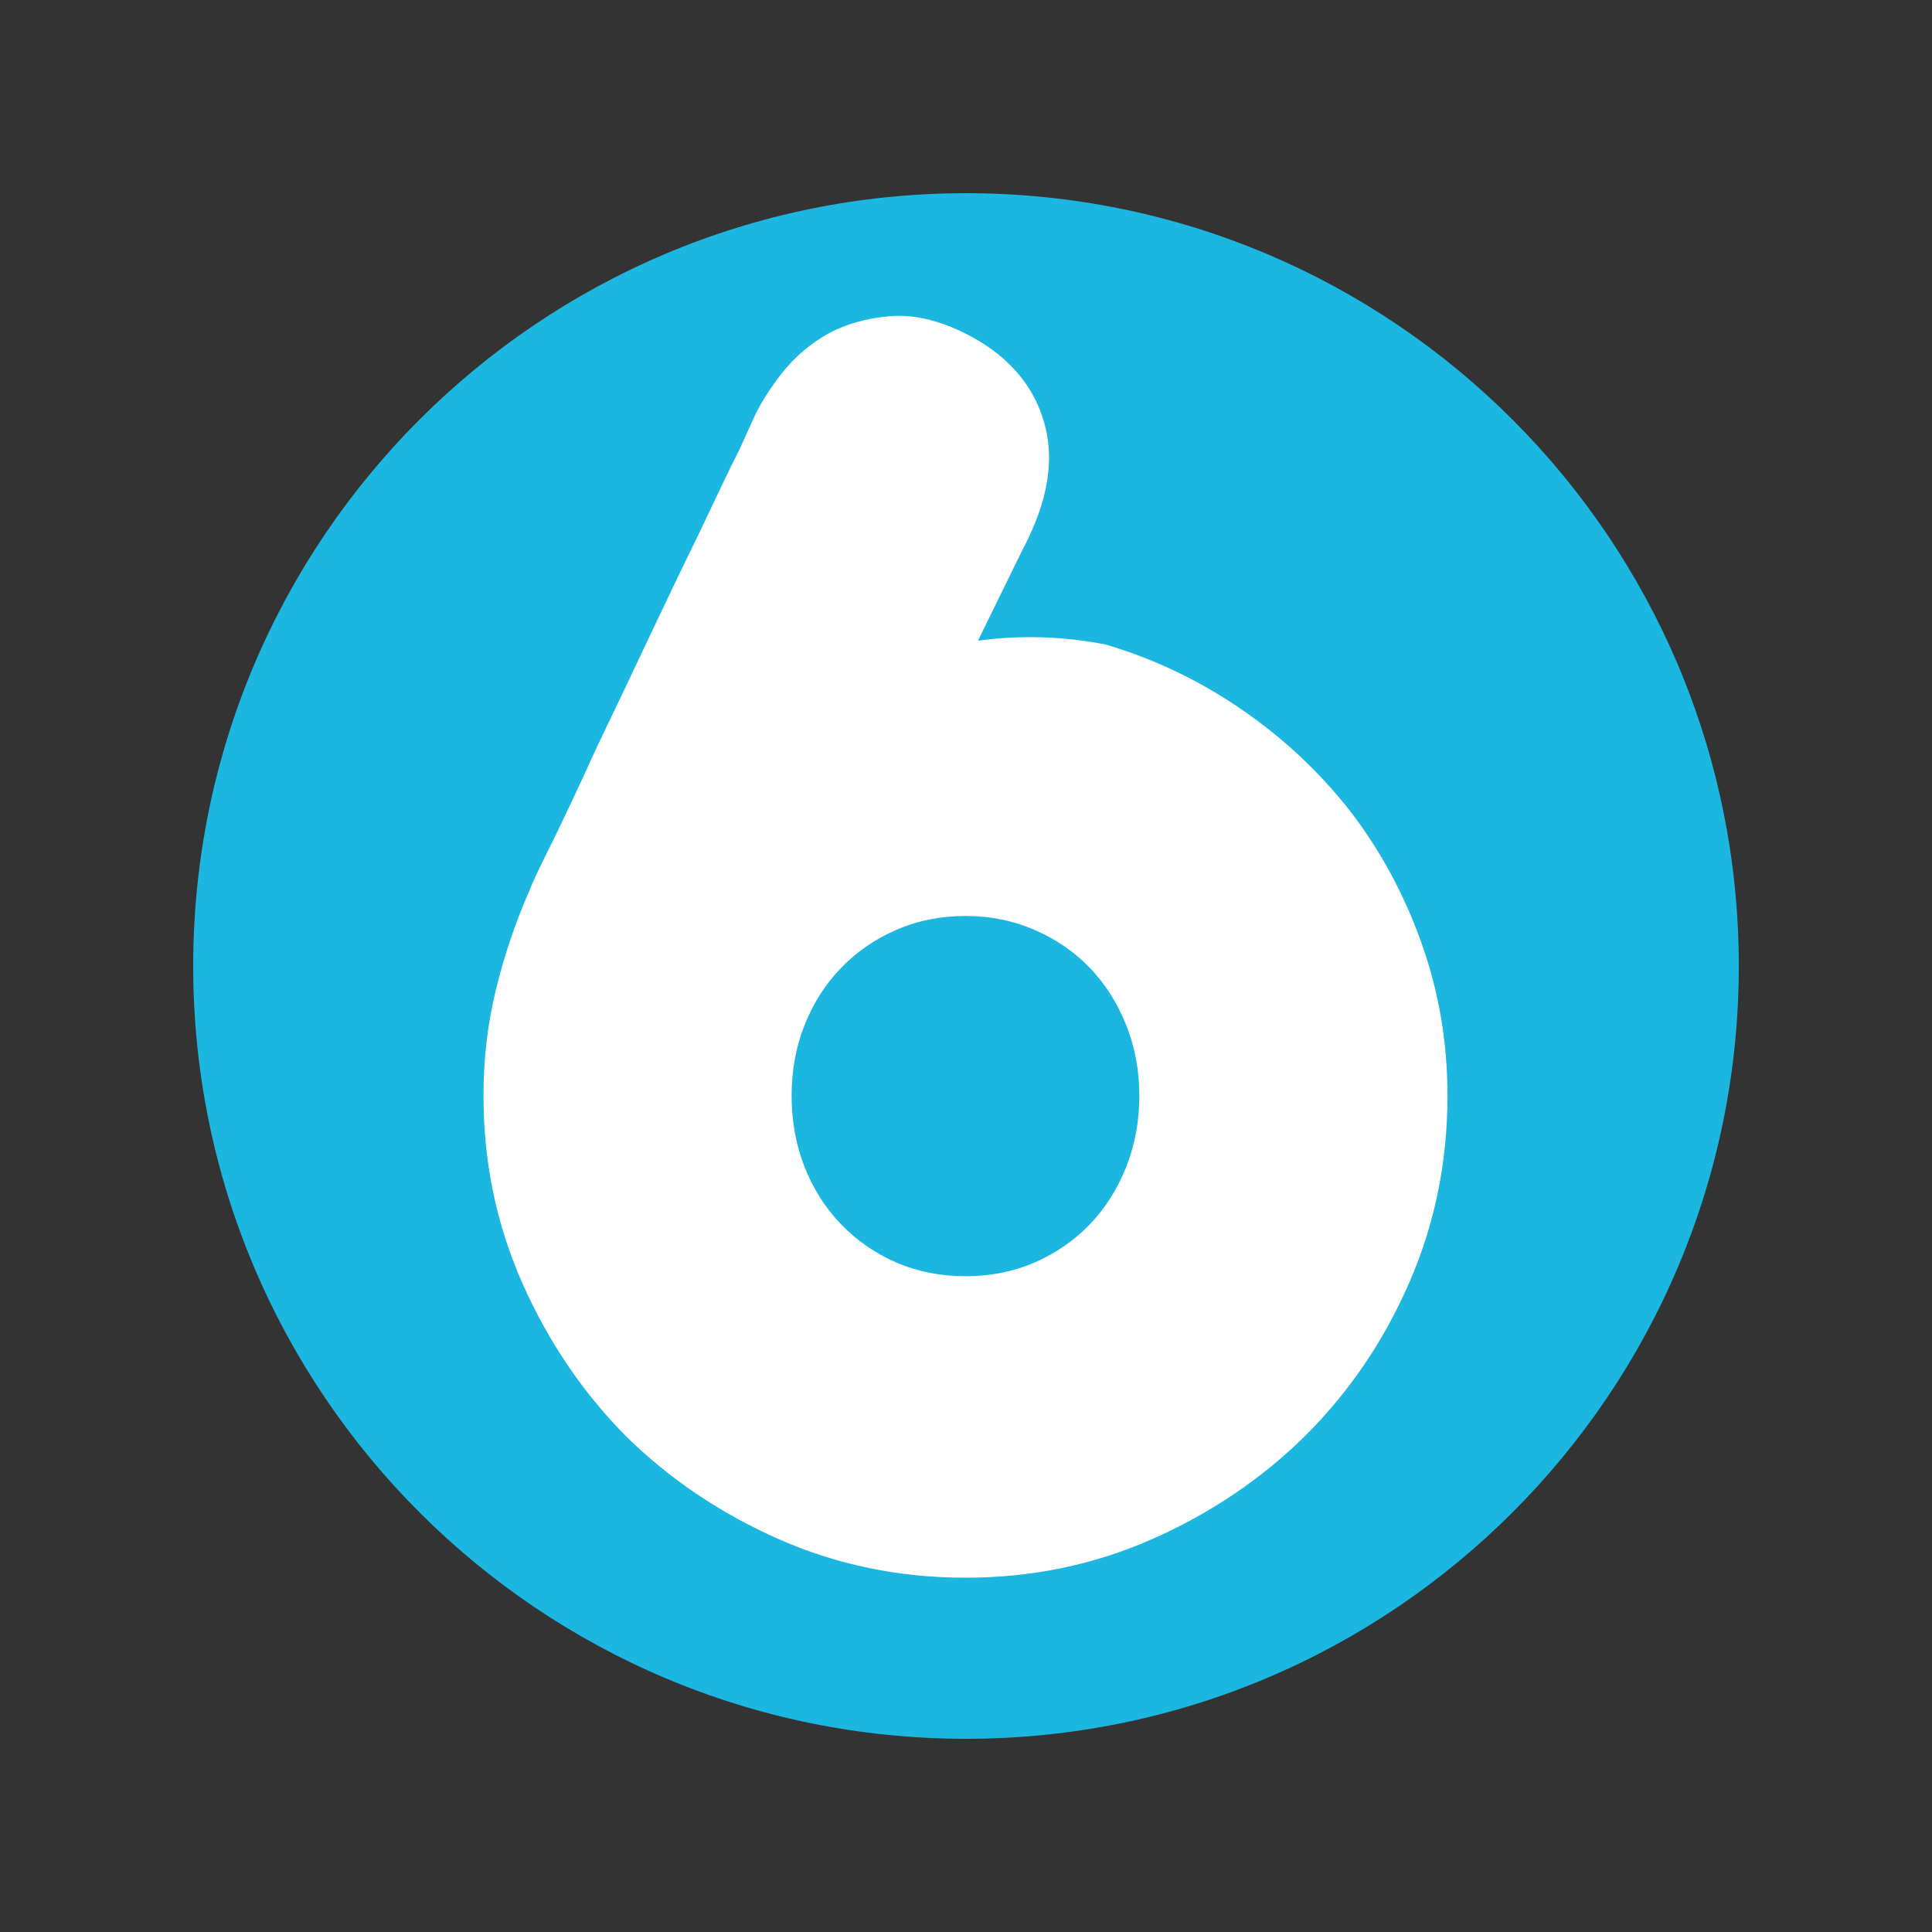
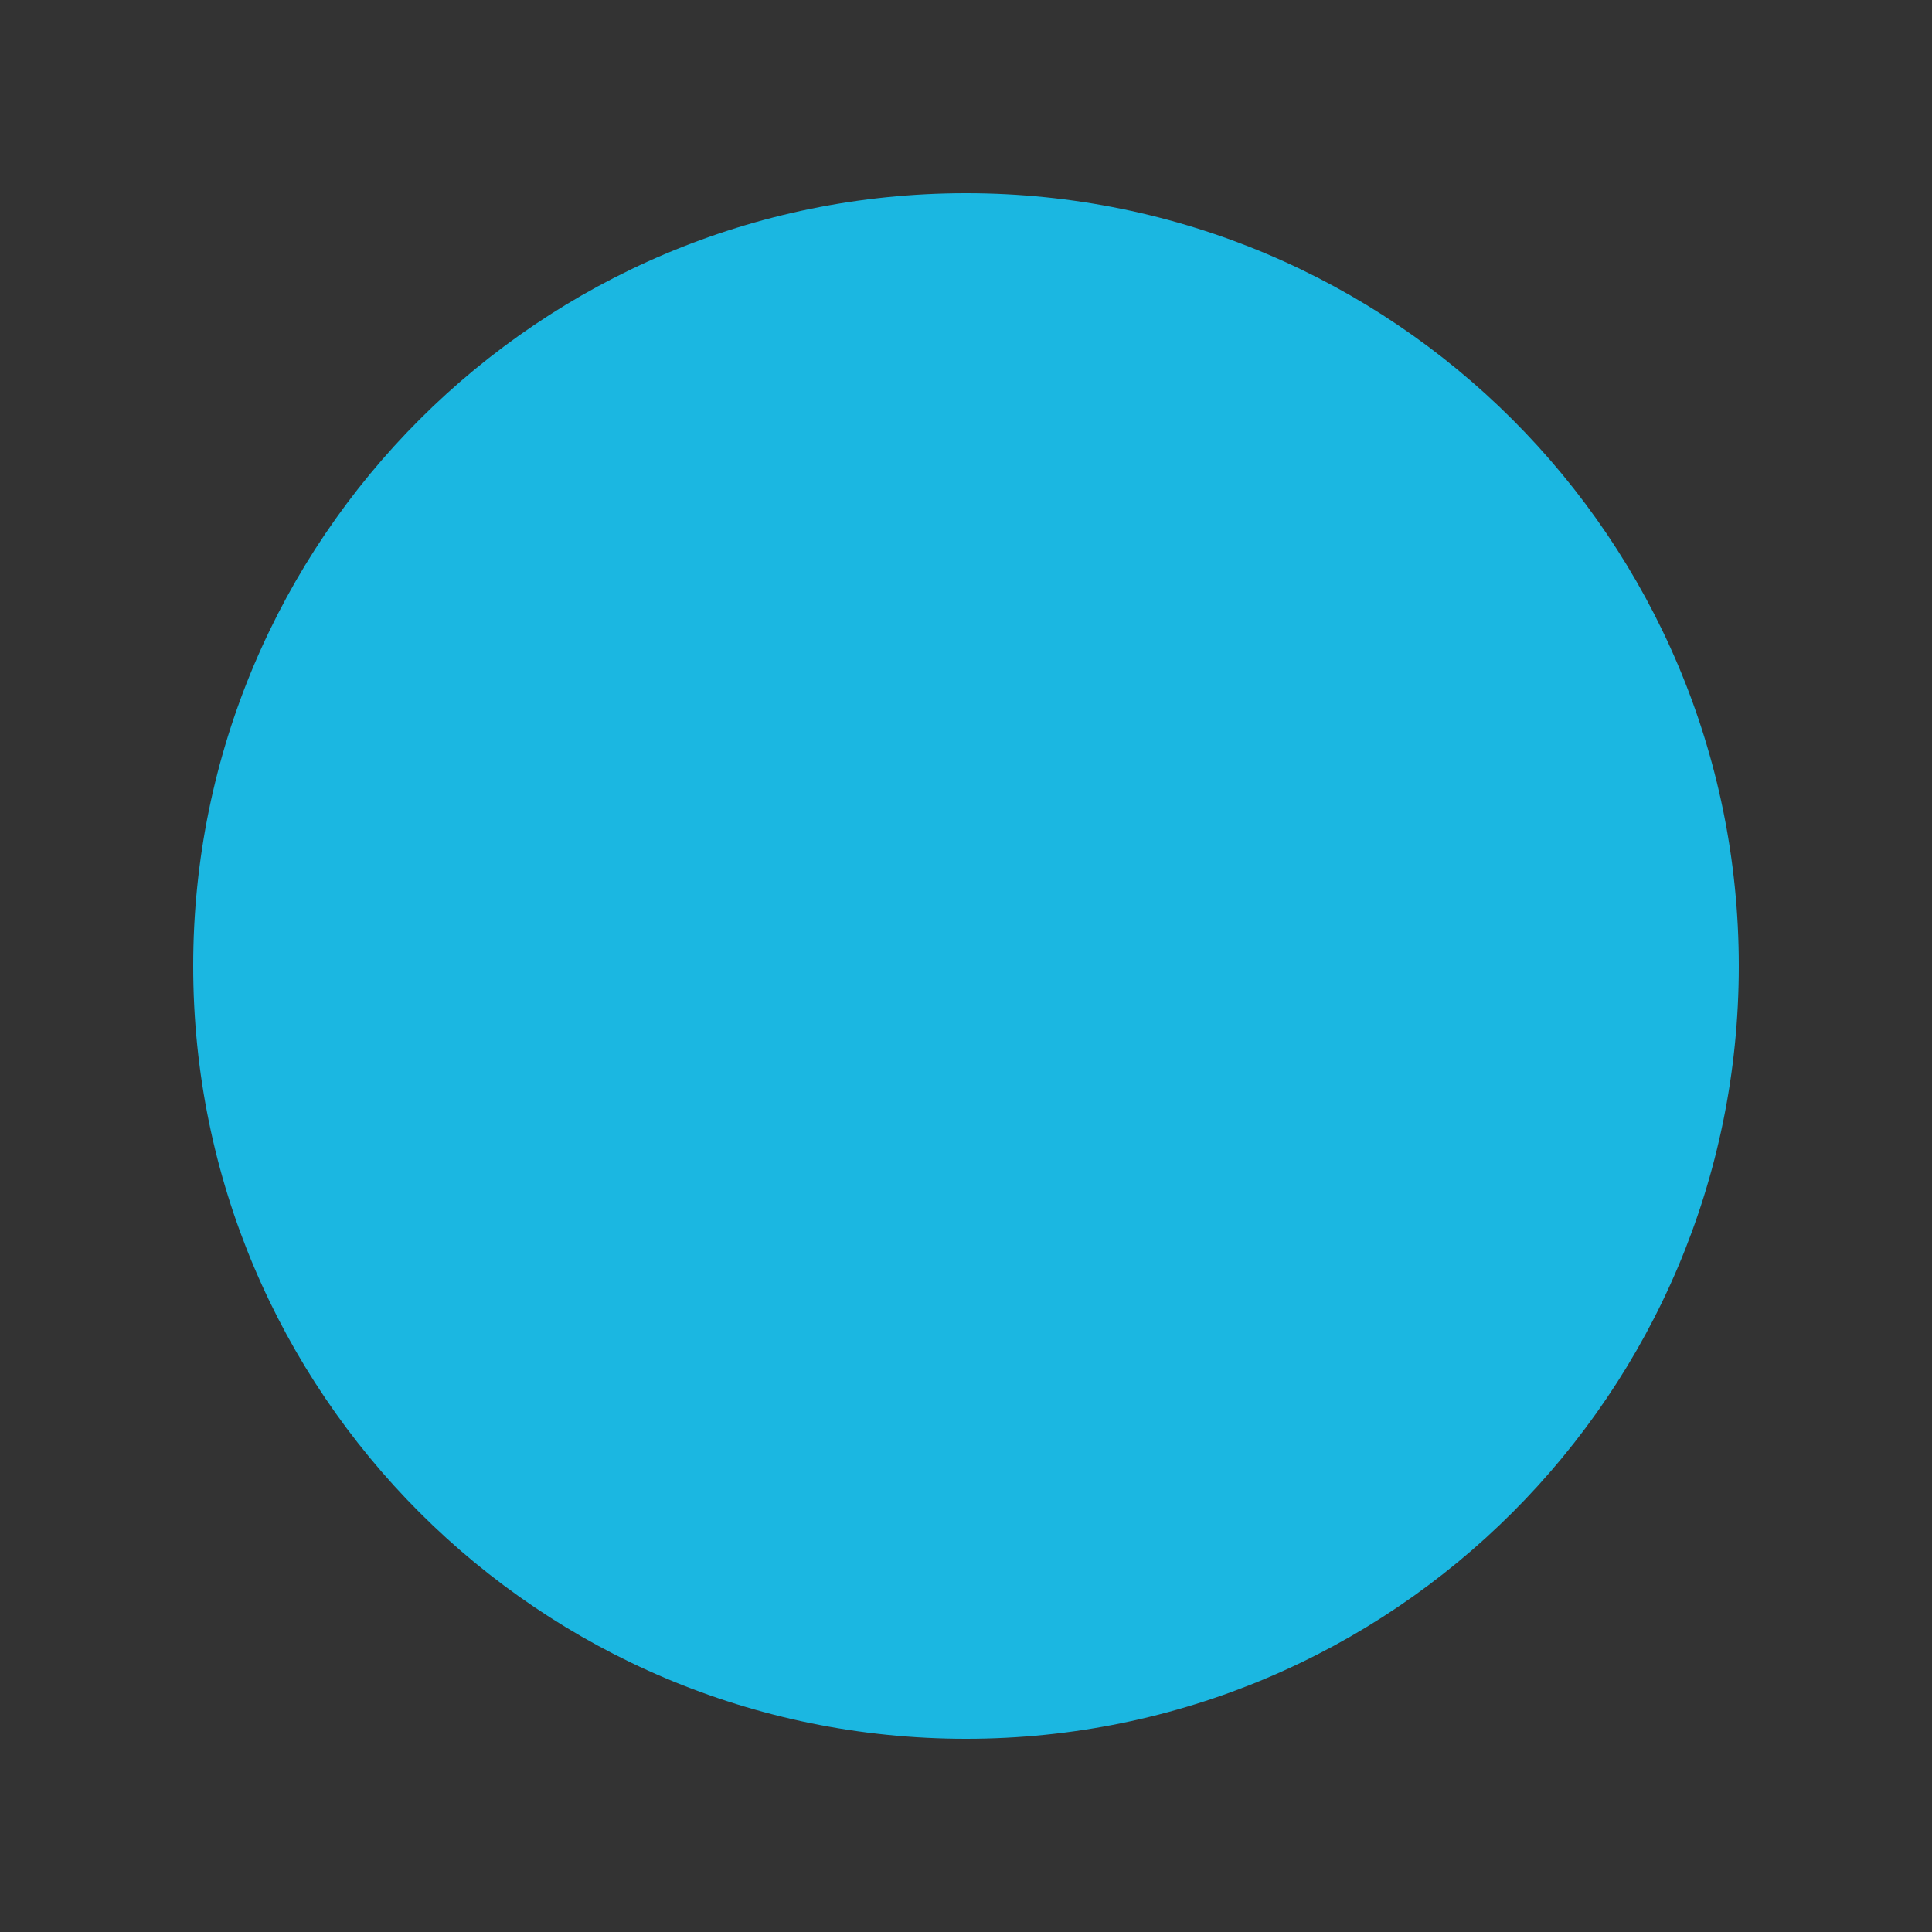
<svg xmlns="http://www.w3.org/2000/svg" width="200" zoomAndPan="magnify" viewBox="0 0 150 150" height="200" preserveAspectRatio="xMidYMid meet" version="1.2">
  <rect x="0" y="0" width="150" height="150" fill="#333333" stroke="none" />
  <defs>
    <clipPath id="4c2efedcd4">
      <path d="M 15 15 L 135 15 L 135 135 L 15 135 Z M 15 15 " />
    </clipPath>
    <clipPath id="8af37e5b4b">
      <path d="M 75 15 C 41.863 15 15 41.863 15 75 C 15 108.137 41.863 135 75 135 C 108.137 135 135 108.137 135 75 C 135 41.863 108.137 15 75 15 Z M 75 15 " />
    </clipPath>
  </defs>
  <g id="6106df6729">
    <g clip-rule="nonzero" clip-path="url(#4c2efedcd4)">
      <g clip-rule="nonzero" clip-path="url(#8af37e5b4b)">
        <path style=" stroke:none;fill-rule:nonzero;fill:#1bb7e1;fill-opacity:1;" d="M 15 15 L 135 15 L 135 135 L 15 135 Z M 15 15 " />
      </g>
    </g>
    <g style="fill:#ffffff;fill-opacity:1;">
      <g transform="translate(34.382, 121.367)">
-         <path style="stroke:none" d="M 51.453 -71.328 C 55.203 -70.223 58.703 -68.555 61.953 -66.328 C 65.203 -64.109 68.023 -61.473 70.422 -58.422 C 72.773 -55.367 74.625 -51.957 75.969 -48.188 C 77.32 -44.414 78 -40.453 78 -36.297 C 78 -31.148 77.008 -26.312 75.031 -21.781 C 73.062 -17.258 70.375 -13.301 66.969 -9.906 C 63.57 -6.551 59.609 -3.875 55.078 -1.875 C 50.555 0.125 45.723 1.125 40.578 1.125 C 35.422 1.125 30.582 0.125 26.062 -1.875 C 21.539 -3.875 17.578 -6.551 14.172 -9.906 C 10.828 -13.301 8.156 -17.258 6.156 -21.781 C 4.156 -26.312 3.156 -31.148 3.156 -36.297 C 3.156 -39.148 3.477 -41.898 4.125 -44.547 C 4.77 -47.203 5.645 -49.781 6.75 -52.281 C 6.852 -52.57 7.066 -53.055 7.391 -53.734 C 7.711 -54.41 8.125 -55.25 8.625 -56.25 C 9.625 -58.301 10.75 -60.703 12 -63.453 C 13.301 -66.148 14.648 -68.984 16.047 -71.953 C 17.453 -74.93 18.781 -77.695 20.031 -80.25 C 20.625 -81.5 21.172 -82.648 21.672 -83.703 C 22.172 -84.754 22.625 -85.676 23.031 -86.469 L 24.156 -88.953 C 24.656 -90.047 25.391 -91.207 26.359 -92.438 C 27.336 -93.664 28.523 -94.676 29.922 -95.469 C 31.328 -96.219 32.914 -96.664 34.688 -96.812 C 36.457 -96.969 38.367 -96.547 40.422 -95.547 C 43.672 -93.953 45.742 -91.676 46.641 -88.719 C 47.547 -85.77 47 -82.422 45 -78.672 L 41.547 -71.625 C 44.848 -72.07 48.148 -71.973 51.453 -71.328 Z M 27.078 -36.297 C 27.078 -34.348 27.41 -32.508 28.078 -30.781 C 28.754 -29.062 29.695 -27.578 30.906 -26.328 C 32.102 -25.078 33.523 -24.086 35.172 -23.359 C 36.828 -22.641 38.629 -22.281 40.578 -22.281 C 42.523 -22.281 44.32 -22.641 45.969 -23.359 C 47.625 -24.086 49.051 -25.078 50.25 -26.328 C 51.445 -27.578 52.383 -29.062 53.062 -30.781 C 53.738 -32.508 54.078 -34.348 54.078 -36.297 C 54.078 -38.242 53.738 -40.066 53.062 -41.766 C 52.383 -43.473 51.445 -44.953 50.25 -46.203 C 49.051 -47.453 47.625 -48.438 45.969 -49.156 C 44.32 -49.883 42.523 -50.25 40.578 -50.25 C 38.629 -50.25 36.828 -49.883 35.172 -49.156 C 33.523 -48.438 32.102 -47.453 30.906 -46.203 C 29.695 -44.953 28.754 -43.473 28.078 -41.766 C 27.41 -40.066 27.078 -38.242 27.078 -36.297 Z M 27.078 -36.297 " />
-       </g>
+         </g>
    </g>
  </g>
</svg>